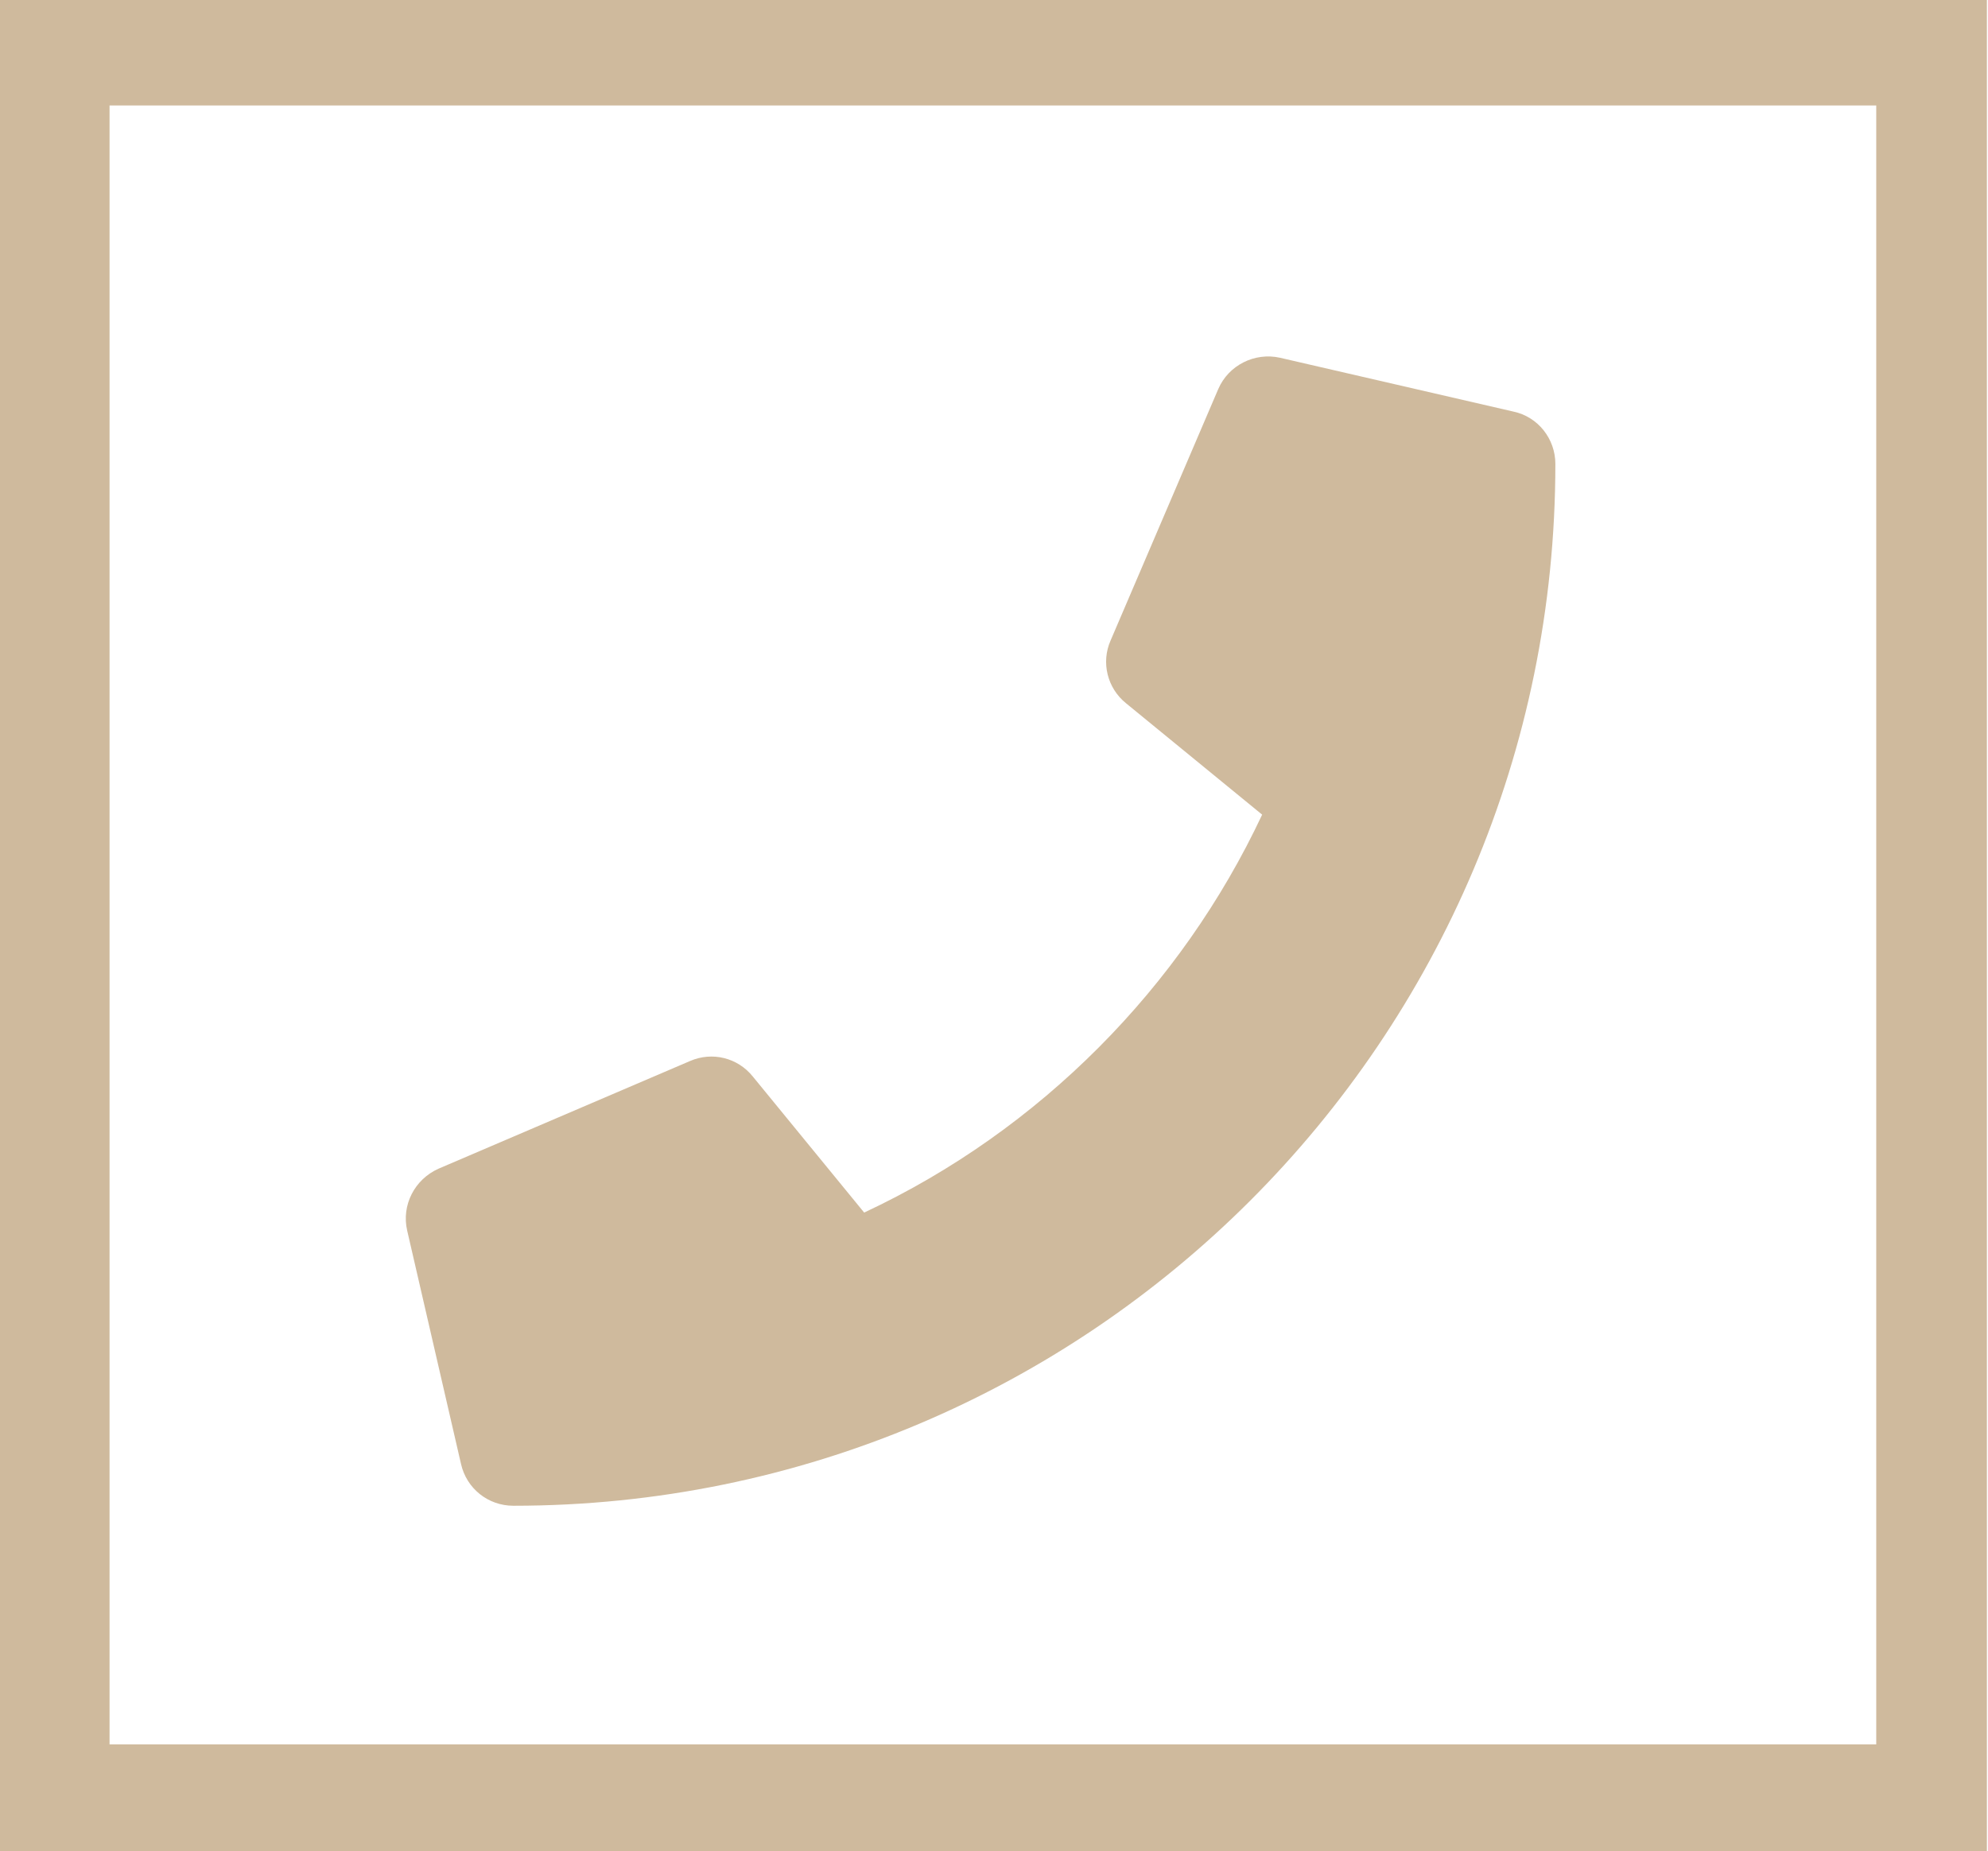
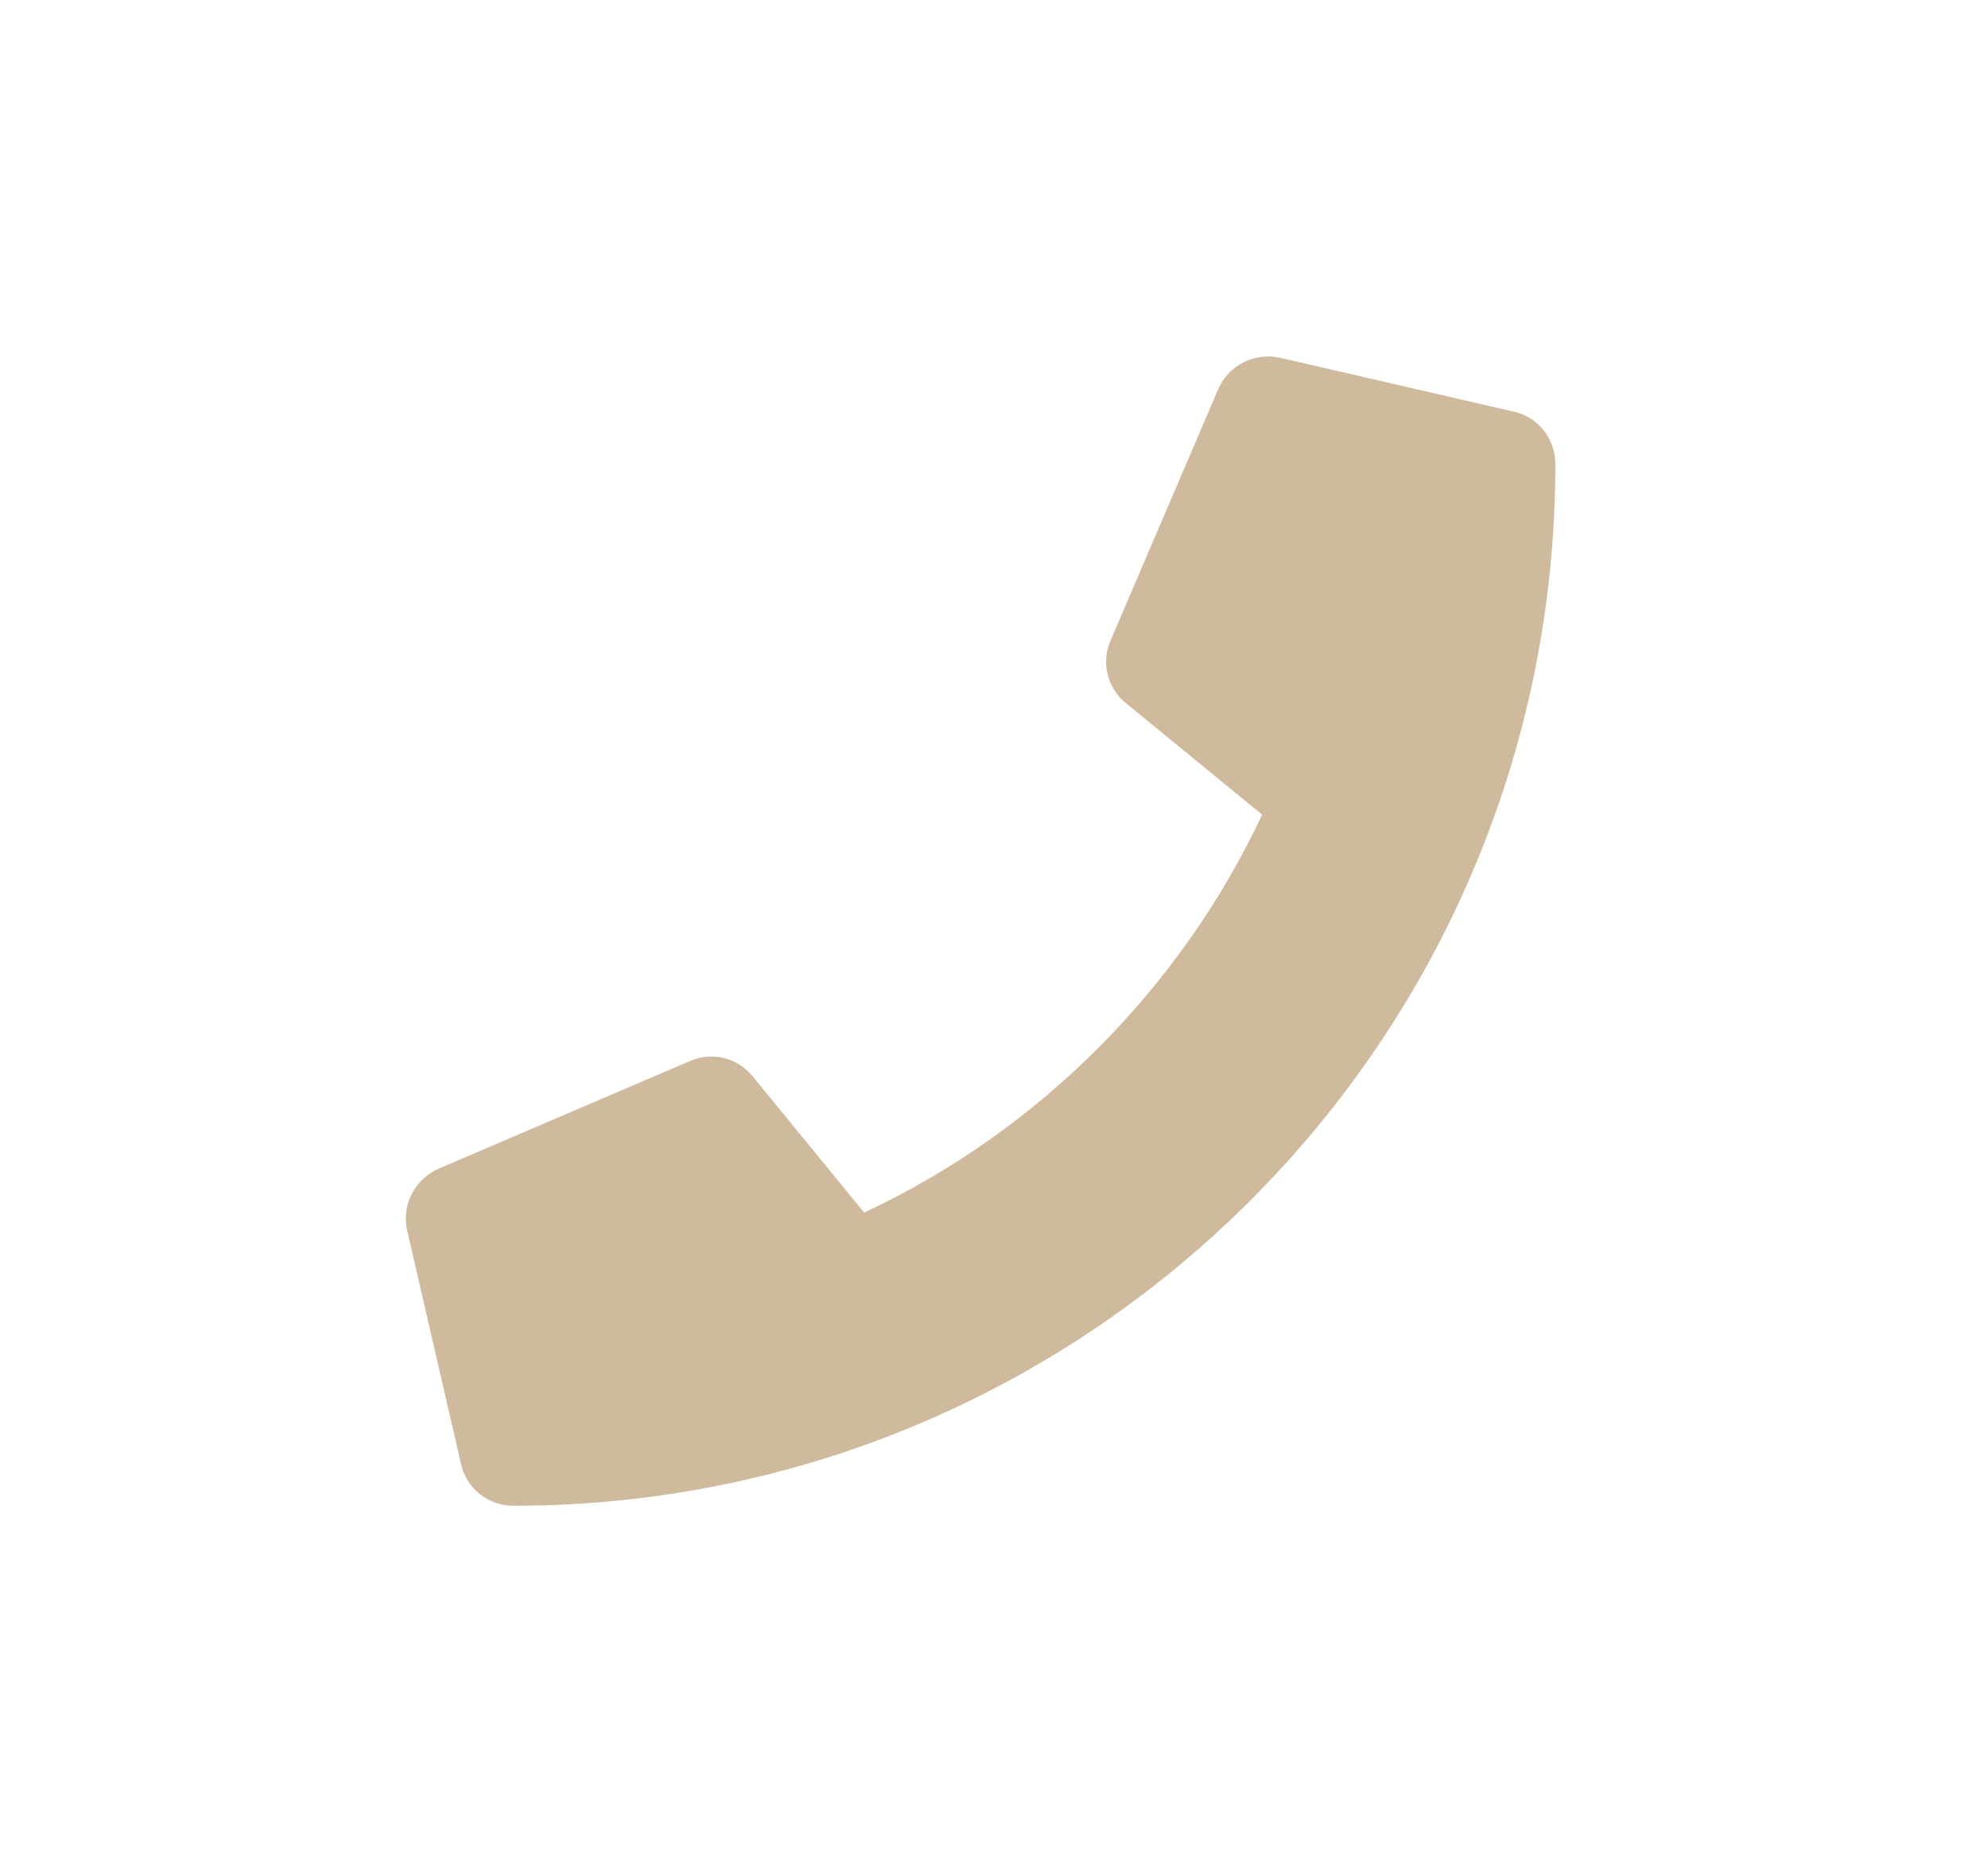
<svg xmlns="http://www.w3.org/2000/svg" version="1.1" id="Ebene_1" x="0px" y="0px" viewBox="0 0 539 502" style="enable-background:new 0 0 539 502;" xml:space="preserve">
  <style type="text/css">
	.st0{fill:none;stroke:#CFBA9D;stroke-width:30;stroke-miterlimit:10;}
	.st1{fill:#CFBA9D;}
</style>
-   <rect x="14.7" y="13.6" class="st0" width="509" height="474.4" />
  <g>
    <path class="st1" d="M421.7,125.8c0,156.2-126.6,282.5-282.5,282.5c-6.9,0-12.7-4.7-14.2-11.3l-14.6-63.3c-1.6-6.9,2-13.9,8.5-16.8   l68.2-29.2c6-2.6,12.9-0.9,17,4.2l30.2,36.9c47.7-22.3,86-61.2,107.9-107.9l-36.9-30.2c-5.1-4.1-6.8-11.1-4.2-17l29.2-68.2   c2.8-6.5,9.9-10,16.7-8.5l63.3,14.6C417,113,421.7,119,421.7,125.8z" />
  </g>
</svg>